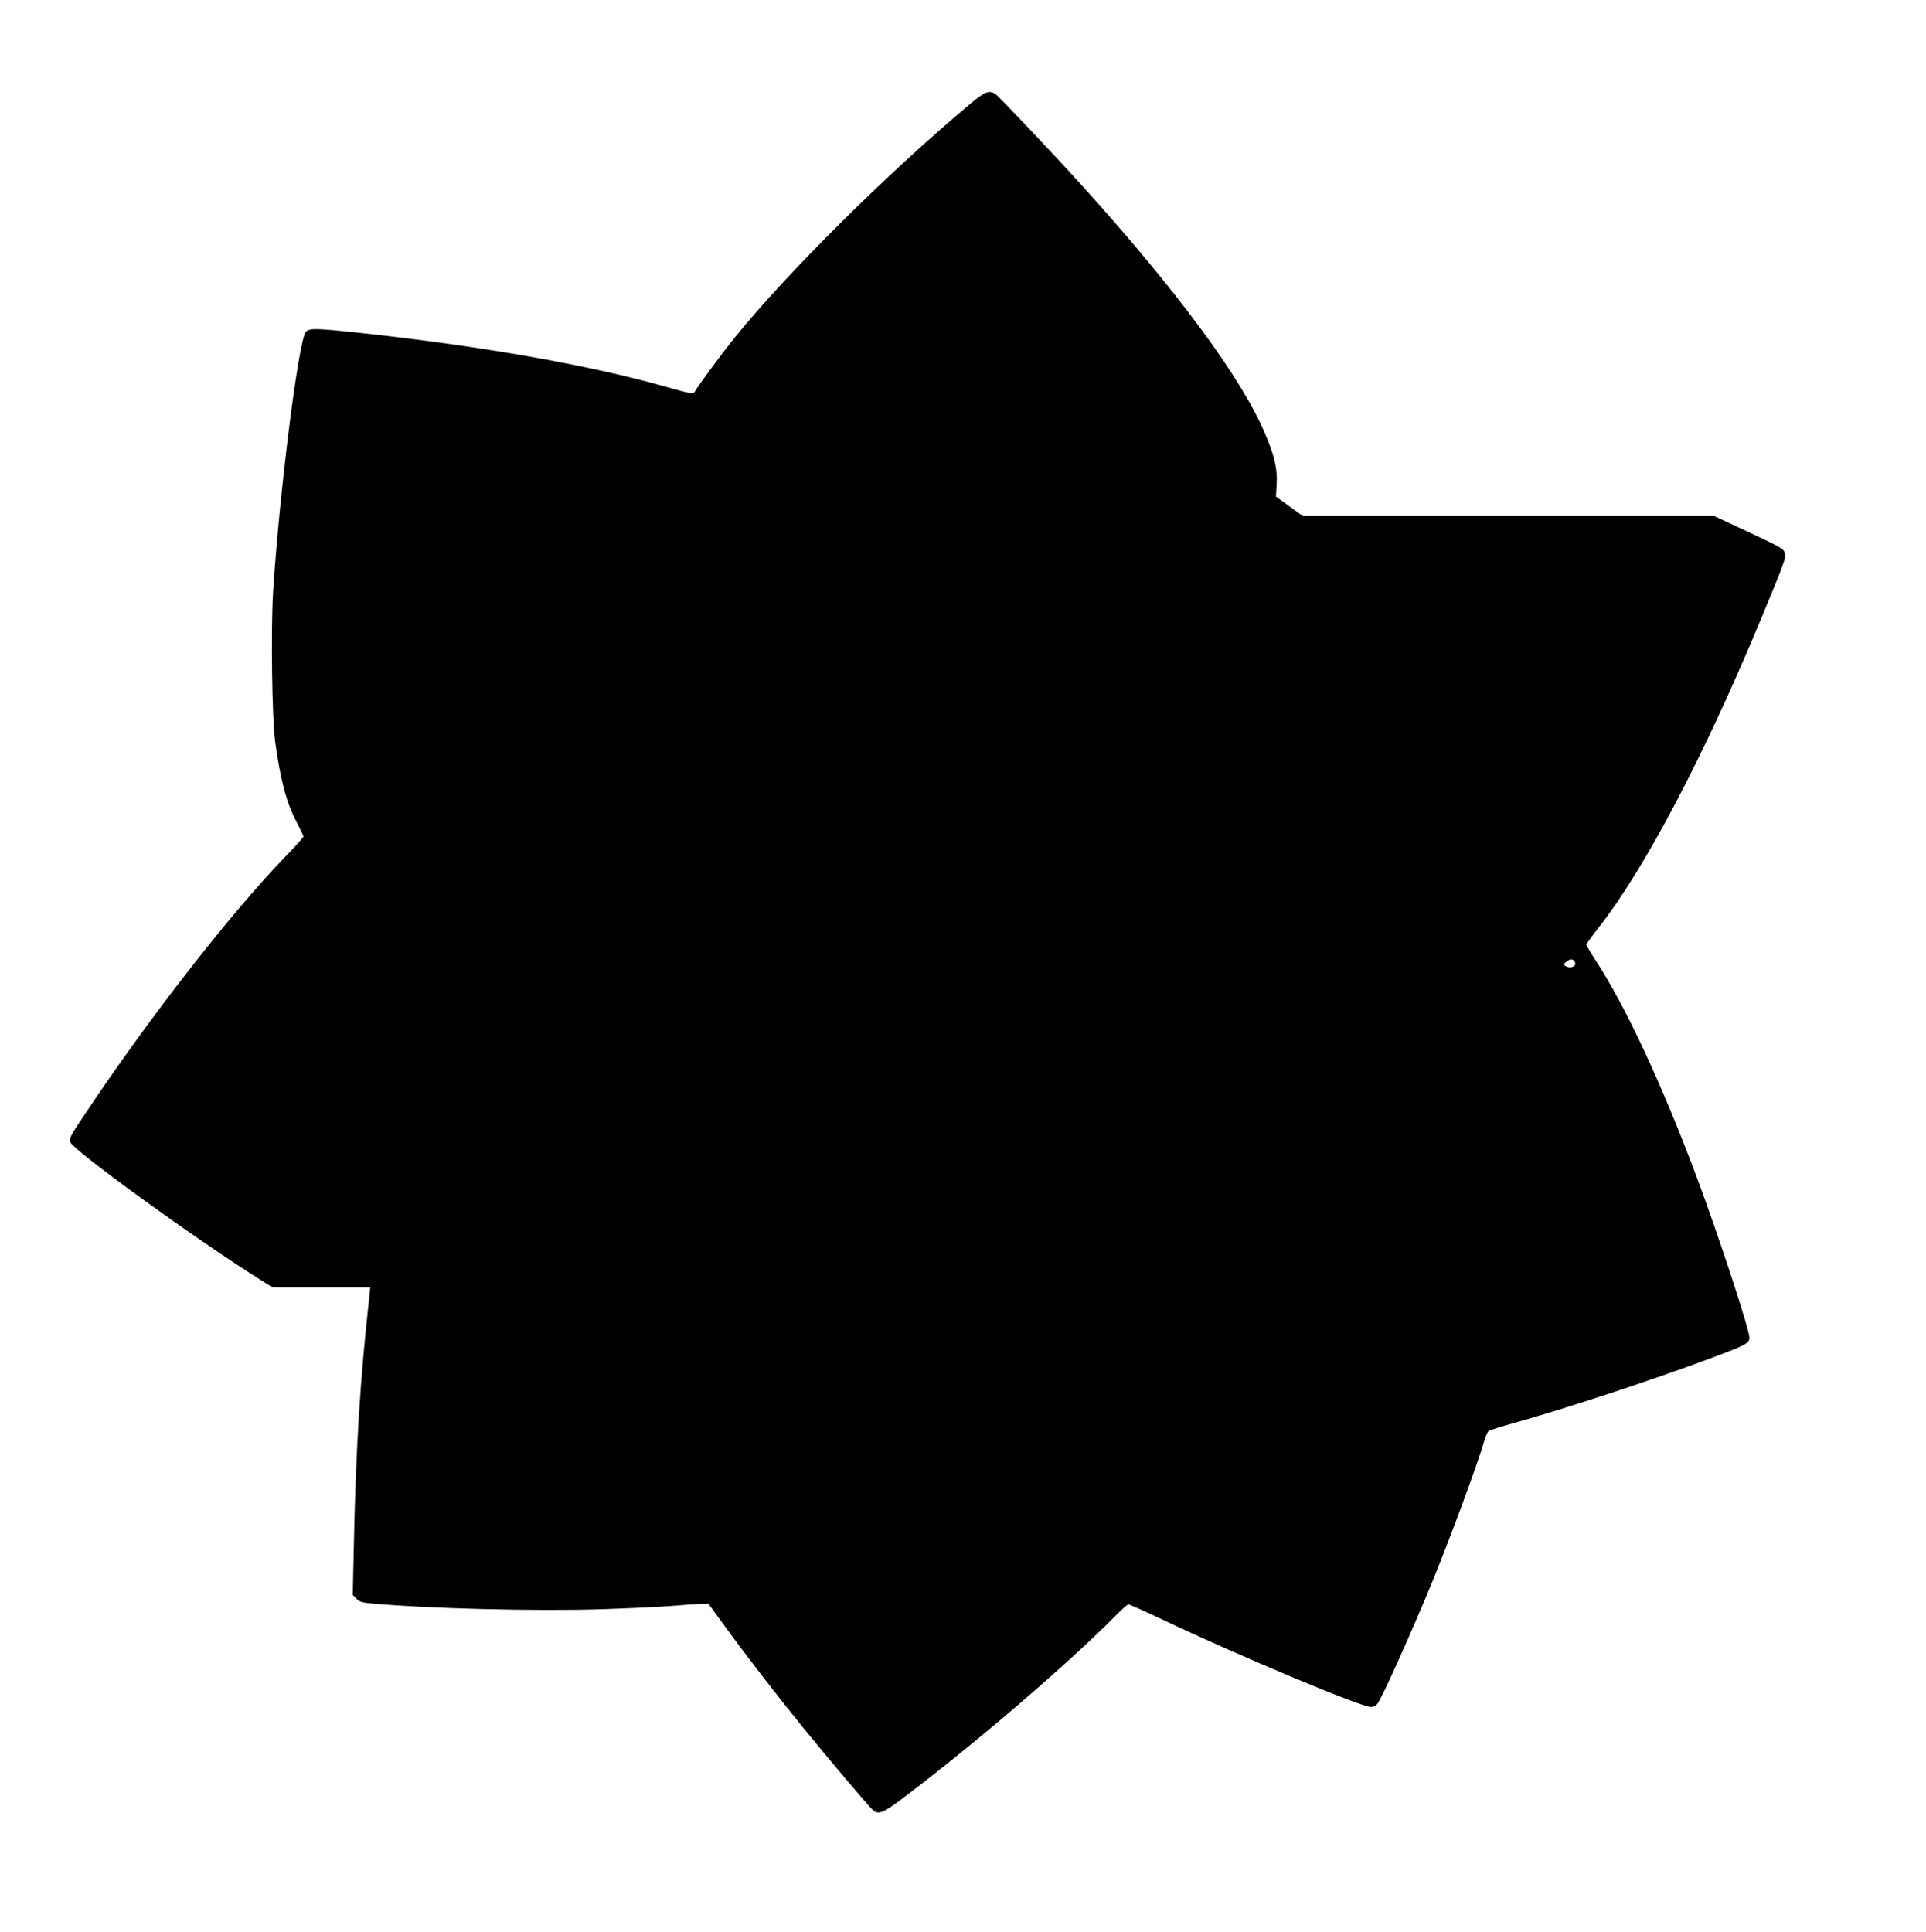
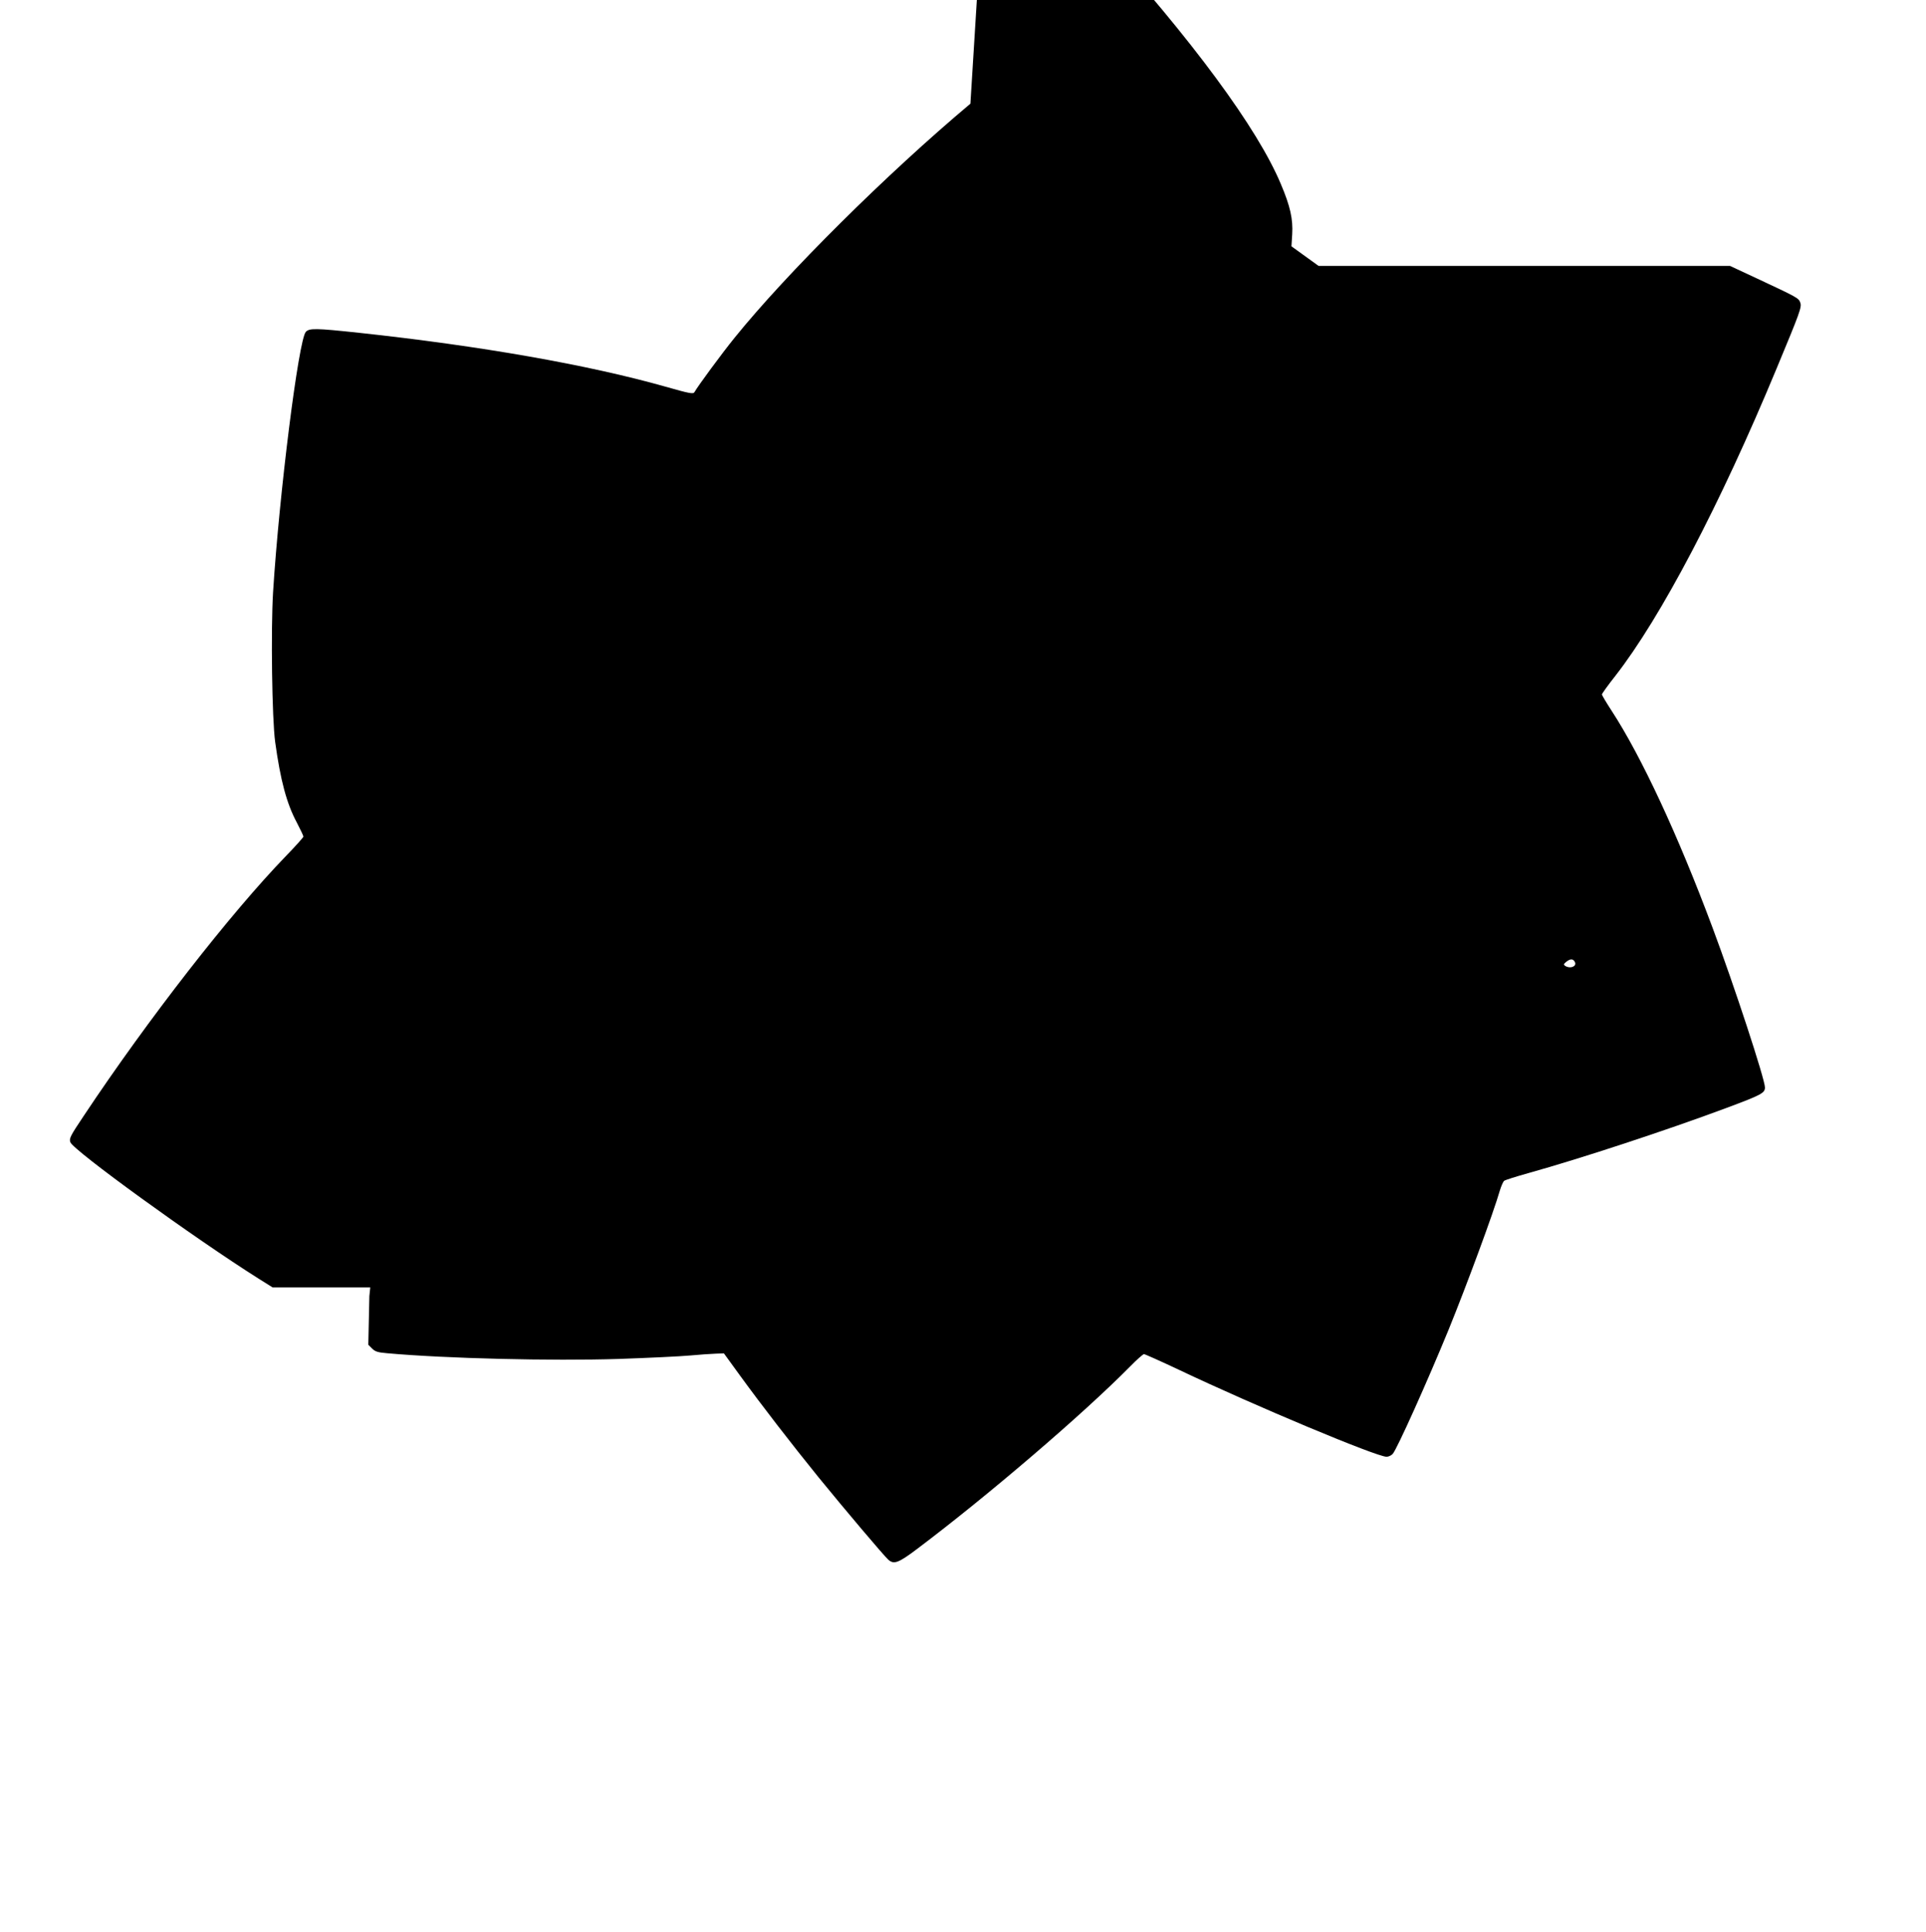
<svg xmlns="http://www.w3.org/2000/svg" version="1.0" width="1276pt" height="1280pt" viewBox="0 0 1276 1280" preserveAspectRatio="xMidYMid meet">
  <g transform="translate(0,1280) scale(0.1,-0.1)" fill="#000000" stroke="none">
-     <path d="M6429 12113 c-554 -465 -1217 -1123 -1564 -1553 -84 -104 -241 -317 -264 -358 -8 -14 -30 -10 -192 36 -513 145 -1224 270 -2031 357 -289 31 -329 31 -352 6 -48 -53 -176 -1072 -217 -1726 -15 -248 -7 -838 14 -991 35 -254 76 -408 143 -533 24 -46 44 -88 44 -94 0 -5 -51 -62 -113 -126 -370 -382 -918 -1086 -1342 -1724 -89 -133 -98 -150 -89 -175 19 -54 822 -636 1249 -905 l91 -57 323 0 324 0 -6 -58 c-62 -561 -89 -998 -103 -1658 l-7 -322 25 -25 c20 -20 38 -26 99 -31 386 -35 1093 -52 1534 -38 198 7 412 17 475 23 63 6 139 11 169 12 l54 2 106 -146 c147 -202 338 -449 520 -674 181 -222 435 -522 463 -547 37 -33 67 -22 188 69 469 353 1101 894 1415 1212 44 45 85 81 91 81 6 0 111 -47 234 -105 506 -240 1307 -575 1373 -575 13 0 31 8 41 19 28 31 231 483 371 825 118 290 297 774 339 921 9 29 21 57 28 63 7 6 81 29 163 52 344 96 910 282 1307 430 236 88 258 100 258 137 0 53 -203 673 -347 1058 -230 616 -471 1134 -669 1438 -35 54 -64 102 -64 108 0 5 40 61 89 123 301 386 693 1132 1068 2036 155 373 168 407 157 437 -10 30 -20 35 -287 160 l-178 83 -1363 0 -1363 0 -90 65 -90 65 5 80 c6 100 -13 186 -75 332 -154 369 -584 952 -1223 1658 -169 187 -540 579 -564 596 -41 29 -71 18 -167 -63z m4006 -5690 c10 -28 -34 -43 -65 -23 -13 9 -11 13 9 29 27 21 46 18 56 -6z" />
+     <path d="M6429 12113 c-554 -465 -1217 -1123 -1564 -1553 -84 -104 -241 -317 -264 -358 -8 -14 -30 -10 -192 36 -513 145 -1224 270 -2031 357 -289 31 -329 31 -352 6 -48 -53 -176 -1072 -217 -1726 -15 -248 -7 -838 14 -991 35 -254 76 -408 143 -533 24 -46 44 -88 44 -94 0 -5 -51 -62 -113 -126 -370 -382 -918 -1086 -1342 -1724 -89 -133 -98 -150 -89 -175 19 -54 822 -636 1249 -905 l91 -57 323 0 324 0 -6 -58 l-7 -322 25 -25 c20 -20 38 -26 99 -31 386 -35 1093 -52 1534 -38 198 7 412 17 475 23 63 6 139 11 169 12 l54 2 106 -146 c147 -202 338 -449 520 -674 181 -222 435 -522 463 -547 37 -33 67 -22 188 69 469 353 1101 894 1415 1212 44 45 85 81 91 81 6 0 111 -47 234 -105 506 -240 1307 -575 1373 -575 13 0 31 8 41 19 28 31 231 483 371 825 118 290 297 774 339 921 9 29 21 57 28 63 7 6 81 29 163 52 344 96 910 282 1307 430 236 88 258 100 258 137 0 53 -203 673 -347 1058 -230 616 -471 1134 -669 1438 -35 54 -64 102 -64 108 0 5 40 61 89 123 301 386 693 1132 1068 2036 155 373 168 407 157 437 -10 30 -20 35 -287 160 l-178 83 -1363 0 -1363 0 -90 65 -90 65 5 80 c6 100 -13 186 -75 332 -154 369 -584 952 -1223 1658 -169 187 -540 579 -564 596 -41 29 -71 18 -167 -63z m4006 -5690 c10 -28 -34 -43 -65 -23 -13 9 -11 13 9 29 27 21 46 18 56 -6z" />
  </g>
</svg>